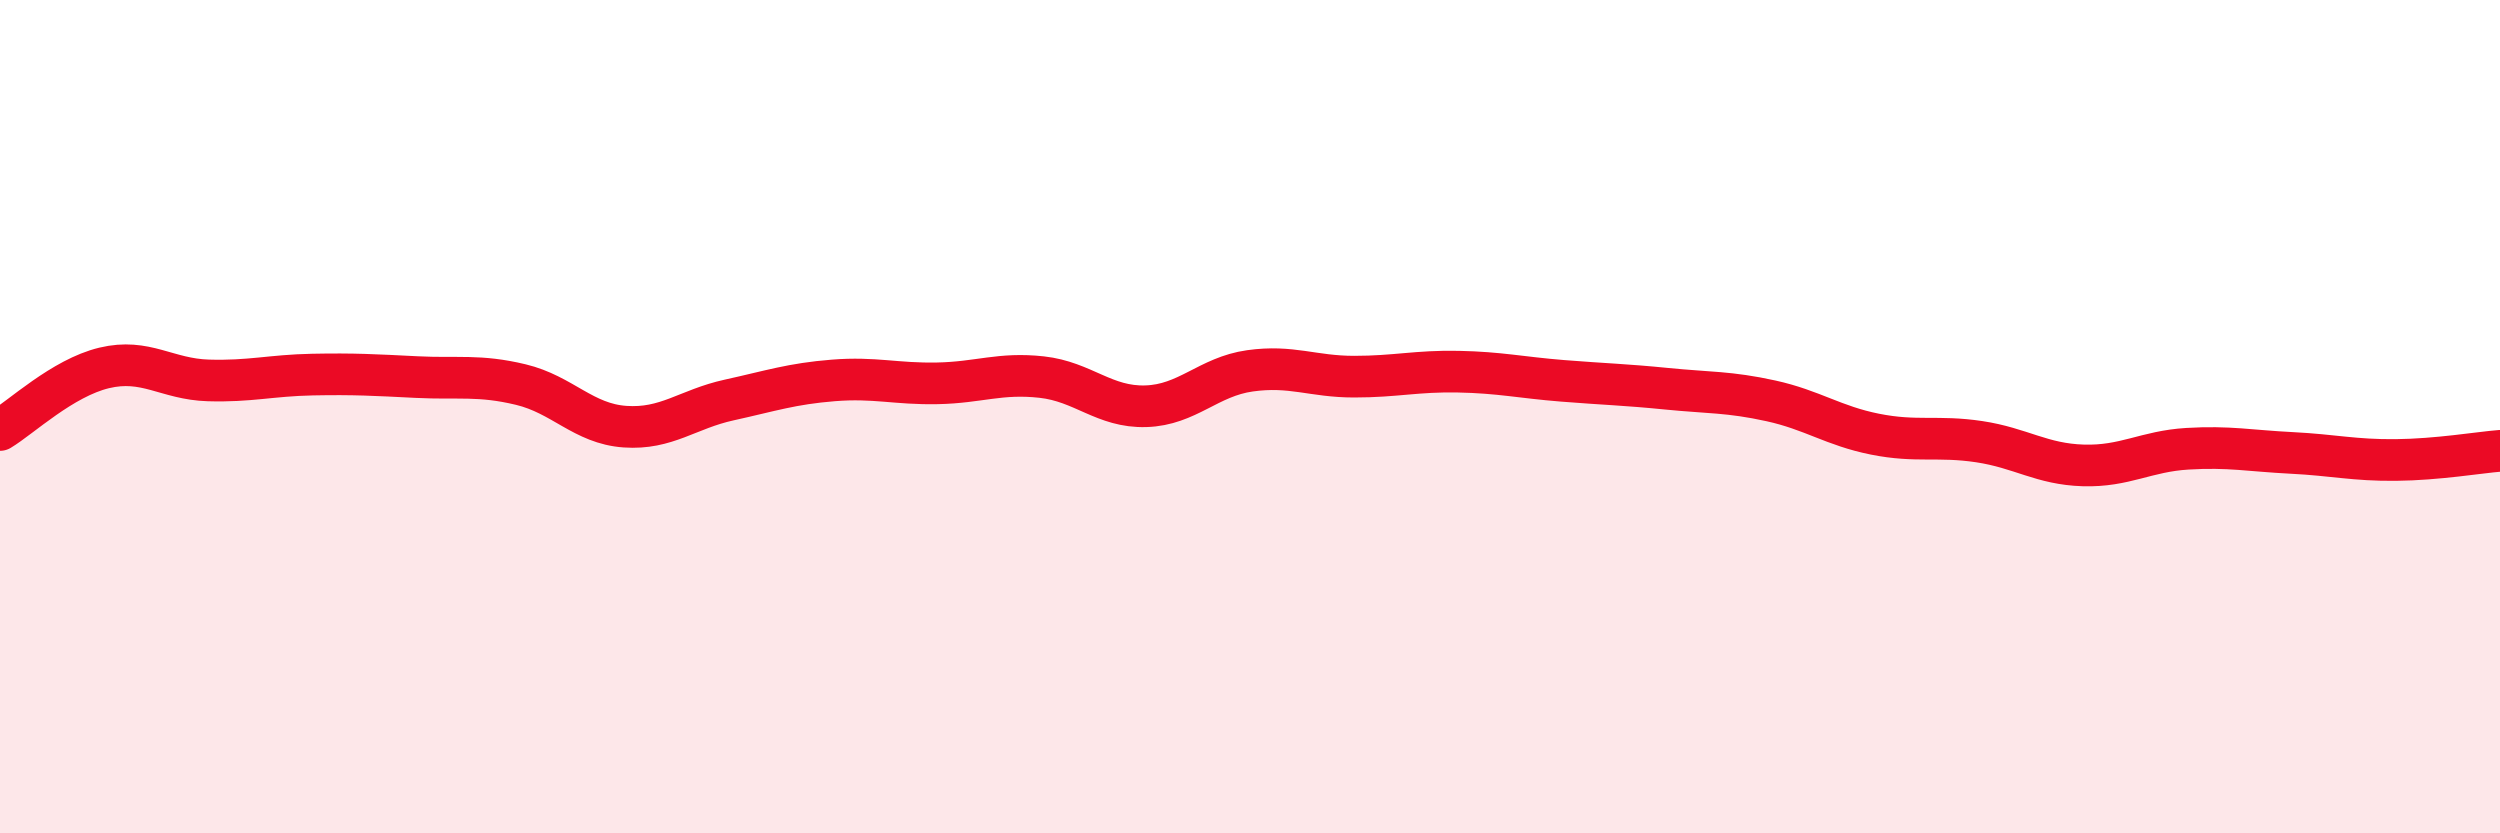
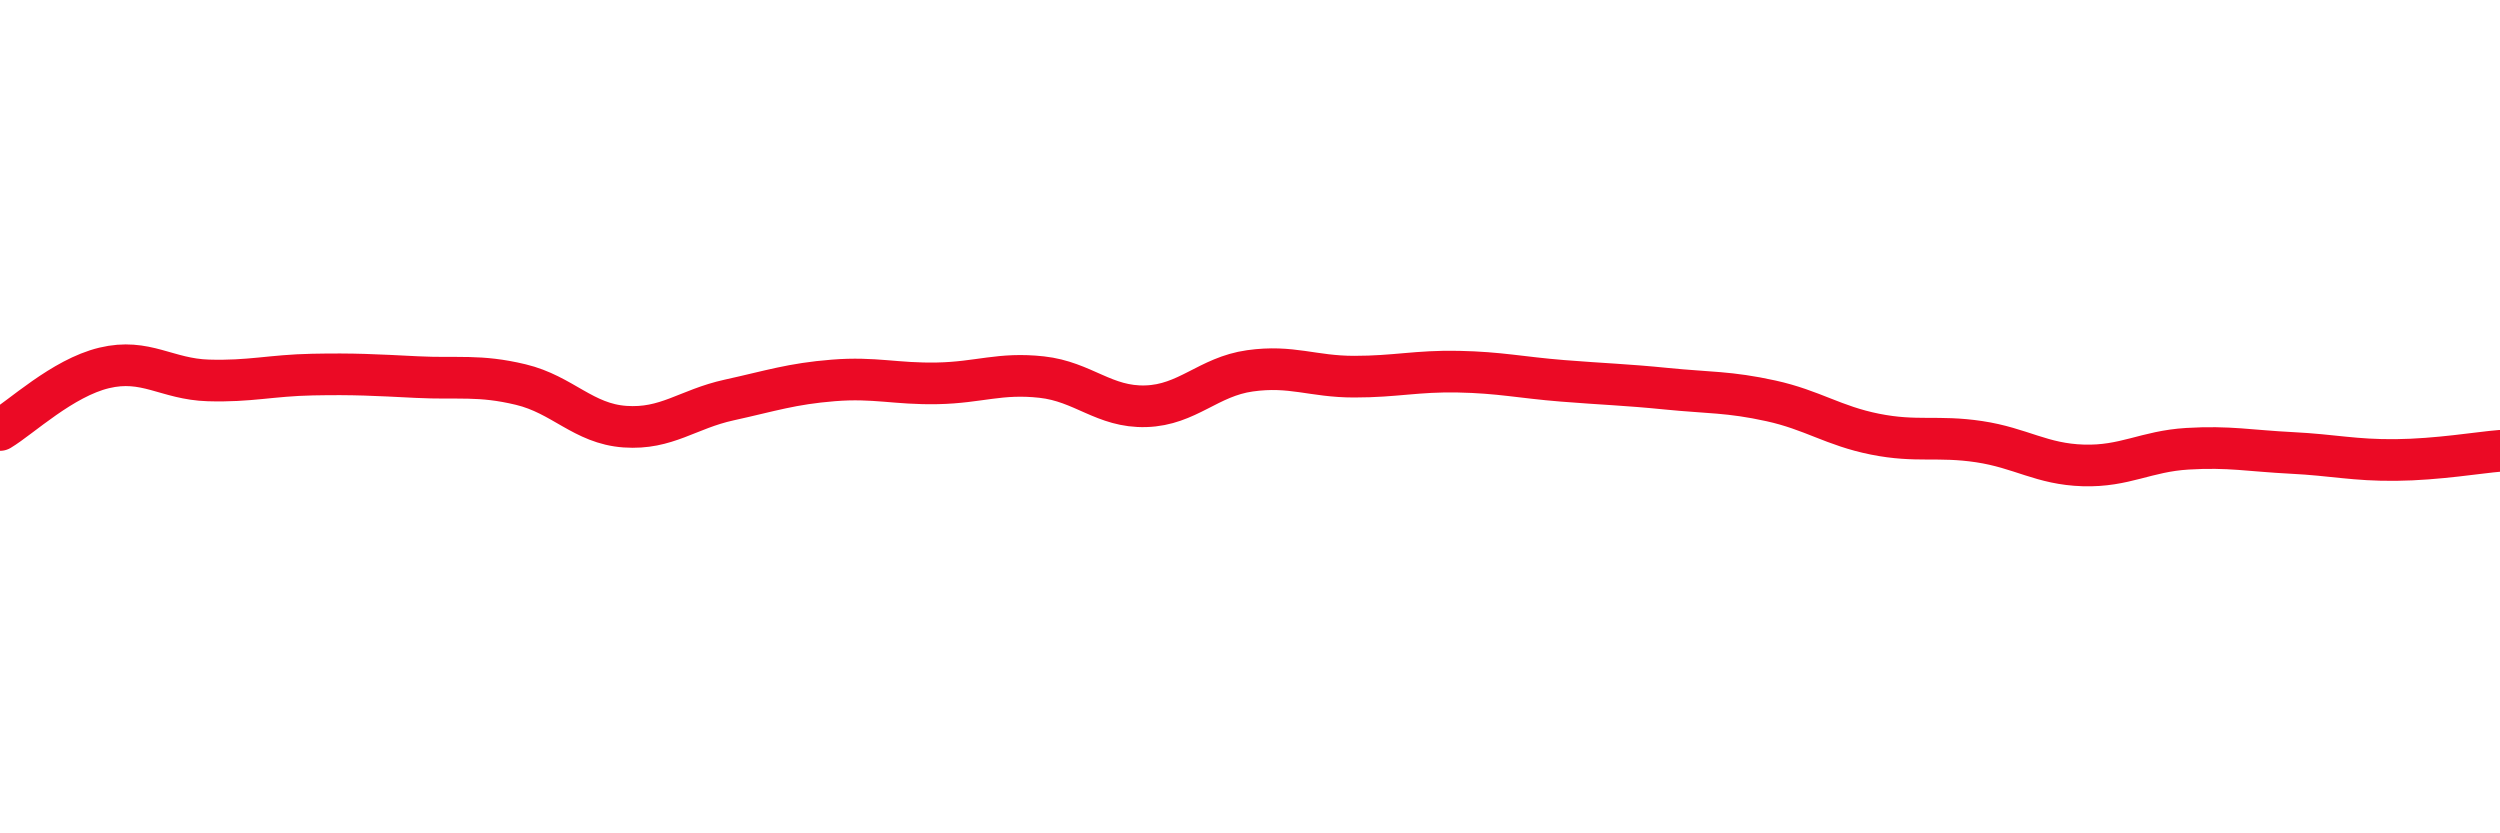
<svg xmlns="http://www.w3.org/2000/svg" width="60" height="20" viewBox="0 0 60 20">
-   <path d="M 0,10.32 C 0.5,10.02 1.5,9.07 2.5,8.83 C 3.5,8.59 4,9.1 5,9.13 C 6,9.16 6.5,9.01 7.5,8.99 C 8.5,8.97 9,9 10,9.05 C 11,9.1 11.5,8.99 12.5,9.23 C 13.5,9.47 14,10.17 15,10.24 C 16,10.31 16.5,9.82 17.5,9.6 C 18.5,9.38 19,9.21 20,9.13 C 21,9.05 21.5,9.22 22.5,9.2 C 23.5,9.18 24,8.94 25,9.05 C 26,9.16 26.5,9.78 27.5,9.75 C 28.5,9.72 29,9.04 30,8.9 C 31,8.76 31.5,9.04 32.5,9.04 C 33.5,9.04 34,8.9 35,8.92 C 36,8.94 36.5,9.06 37.5,9.14 C 38.5,9.22 39,9.23 40,9.33 C 41,9.43 41.5,9.4 42.5,9.62 C 43.5,9.84 44,10.22 45,10.42 C 46,10.62 46.5,10.45 47.5,10.6 C 48.5,10.75 49,11.14 50,11.17 C 51,11.2 51.5,10.83 52.5,10.77 C 53.5,10.71 54,10.82 55,10.87 C 56,10.92 56.5,11.05 57.5,11.04 C 58.5,11.03 59.5,10.86 60,10.82L60 20L0 20Z" fill="#EB0A25" opacity="0.1" stroke-linecap="round" stroke-linejoin="round" />
  <path d="M 0,10.32 C 0.5,10.02 1.5,9.07 2.5,8.83 C 3.5,8.59 4,9.1 5,9.13 C 6,9.16 6.5,9.01 7.5,8.99 C 8.5,8.97 9,9 10,9.05 C 11,9.1 11.5,8.99 12.5,9.23 C 13.5,9.47 14,10.17 15,10.24 C 16,10.31 16.5,9.82 17.5,9.6 C 18.5,9.38 19,9.21 20,9.13 C 21,9.05 21.5,9.22 22.5,9.2 C 23.5,9.18 24,8.94 25,9.05 C 26,9.16 26.5,9.78 27.5,9.75 C 28.5,9.72 29,9.04 30,8.9 C 31,8.76 31.5,9.04 32.5,9.04 C 33.5,9.04 34,8.9 35,8.92 C 36,8.94 36.5,9.06 37.5,9.14 C 38.5,9.22 39,9.23 40,9.33 C 41,9.43 41.5,9.4 42.5,9.62 C 43.5,9.84 44,10.22 45,10.42 C 46,10.62 46.5,10.45 47.5,10.6 C 48.5,10.75 49,11.14 50,11.17 C 51,11.2 51.5,10.83 52.5,10.77 C 53.5,10.71 54,10.82 55,10.87 C 56,10.92 56.5,11.05 57.5,11.04 C 58.5,11.03 59.5,10.86 60,10.82" stroke="#EB0A25" stroke-width="1" fill="none" stroke-linecap="round" stroke-linejoin="round" />
</svg>